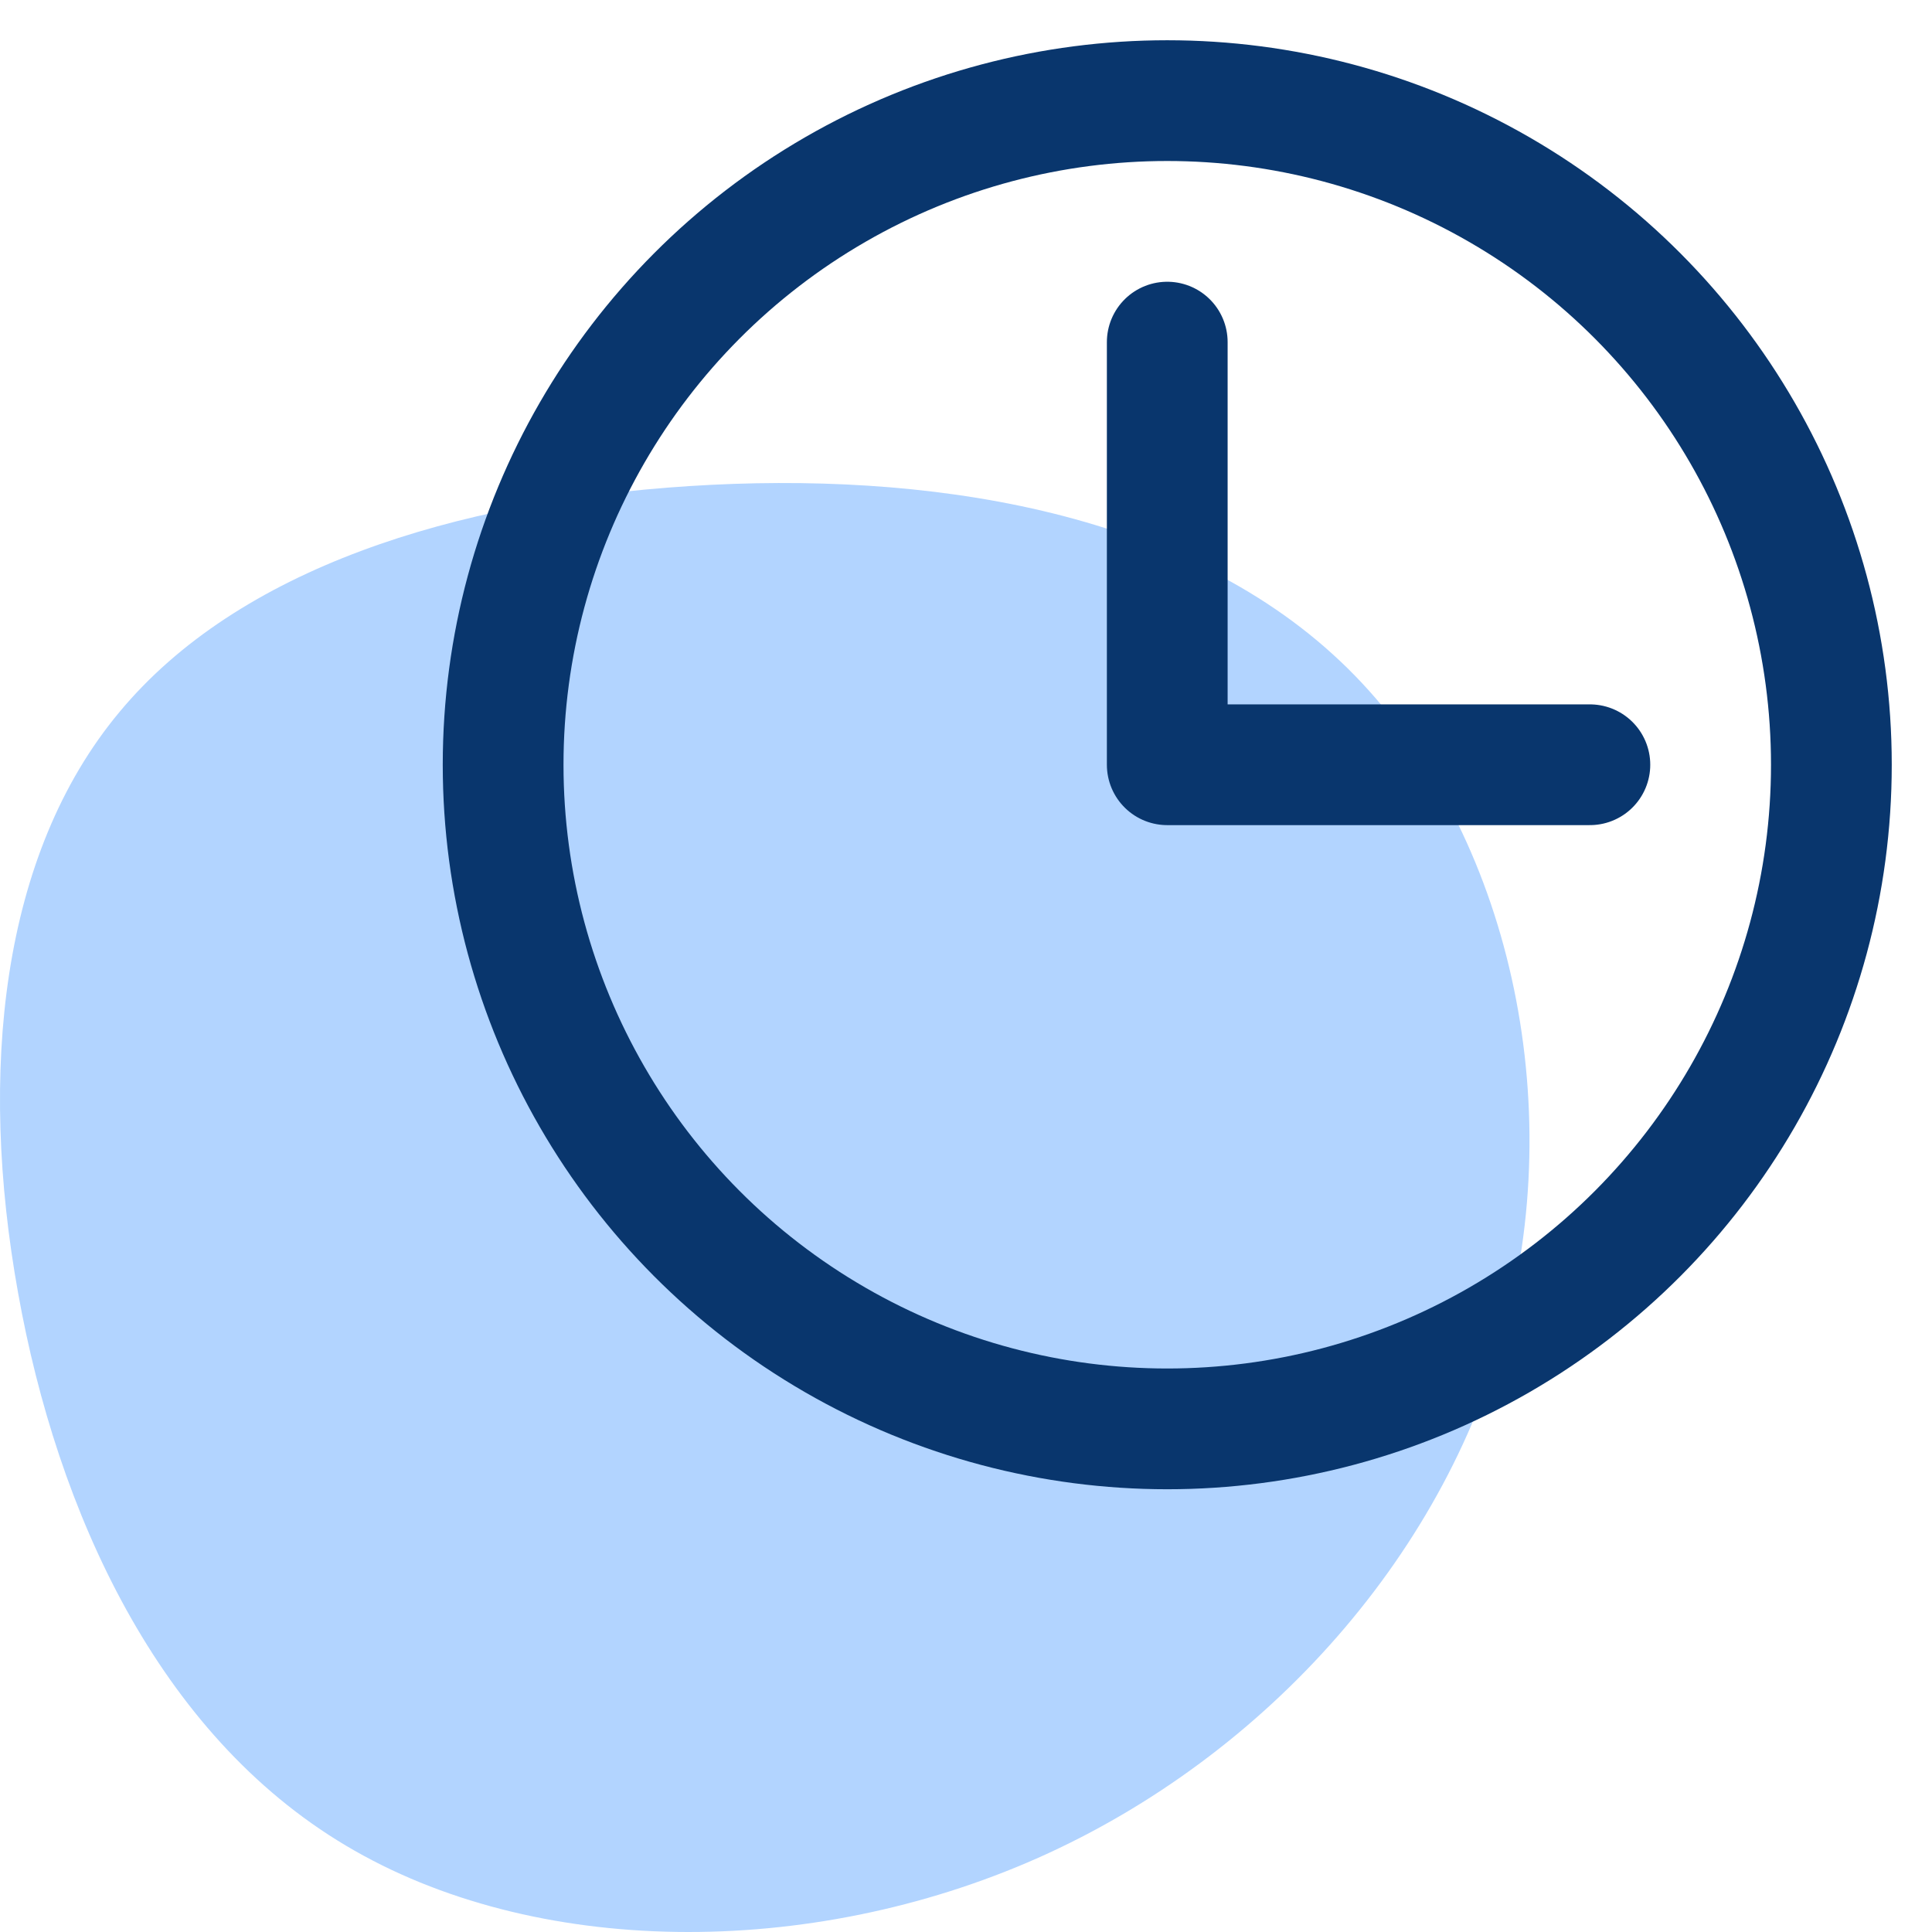
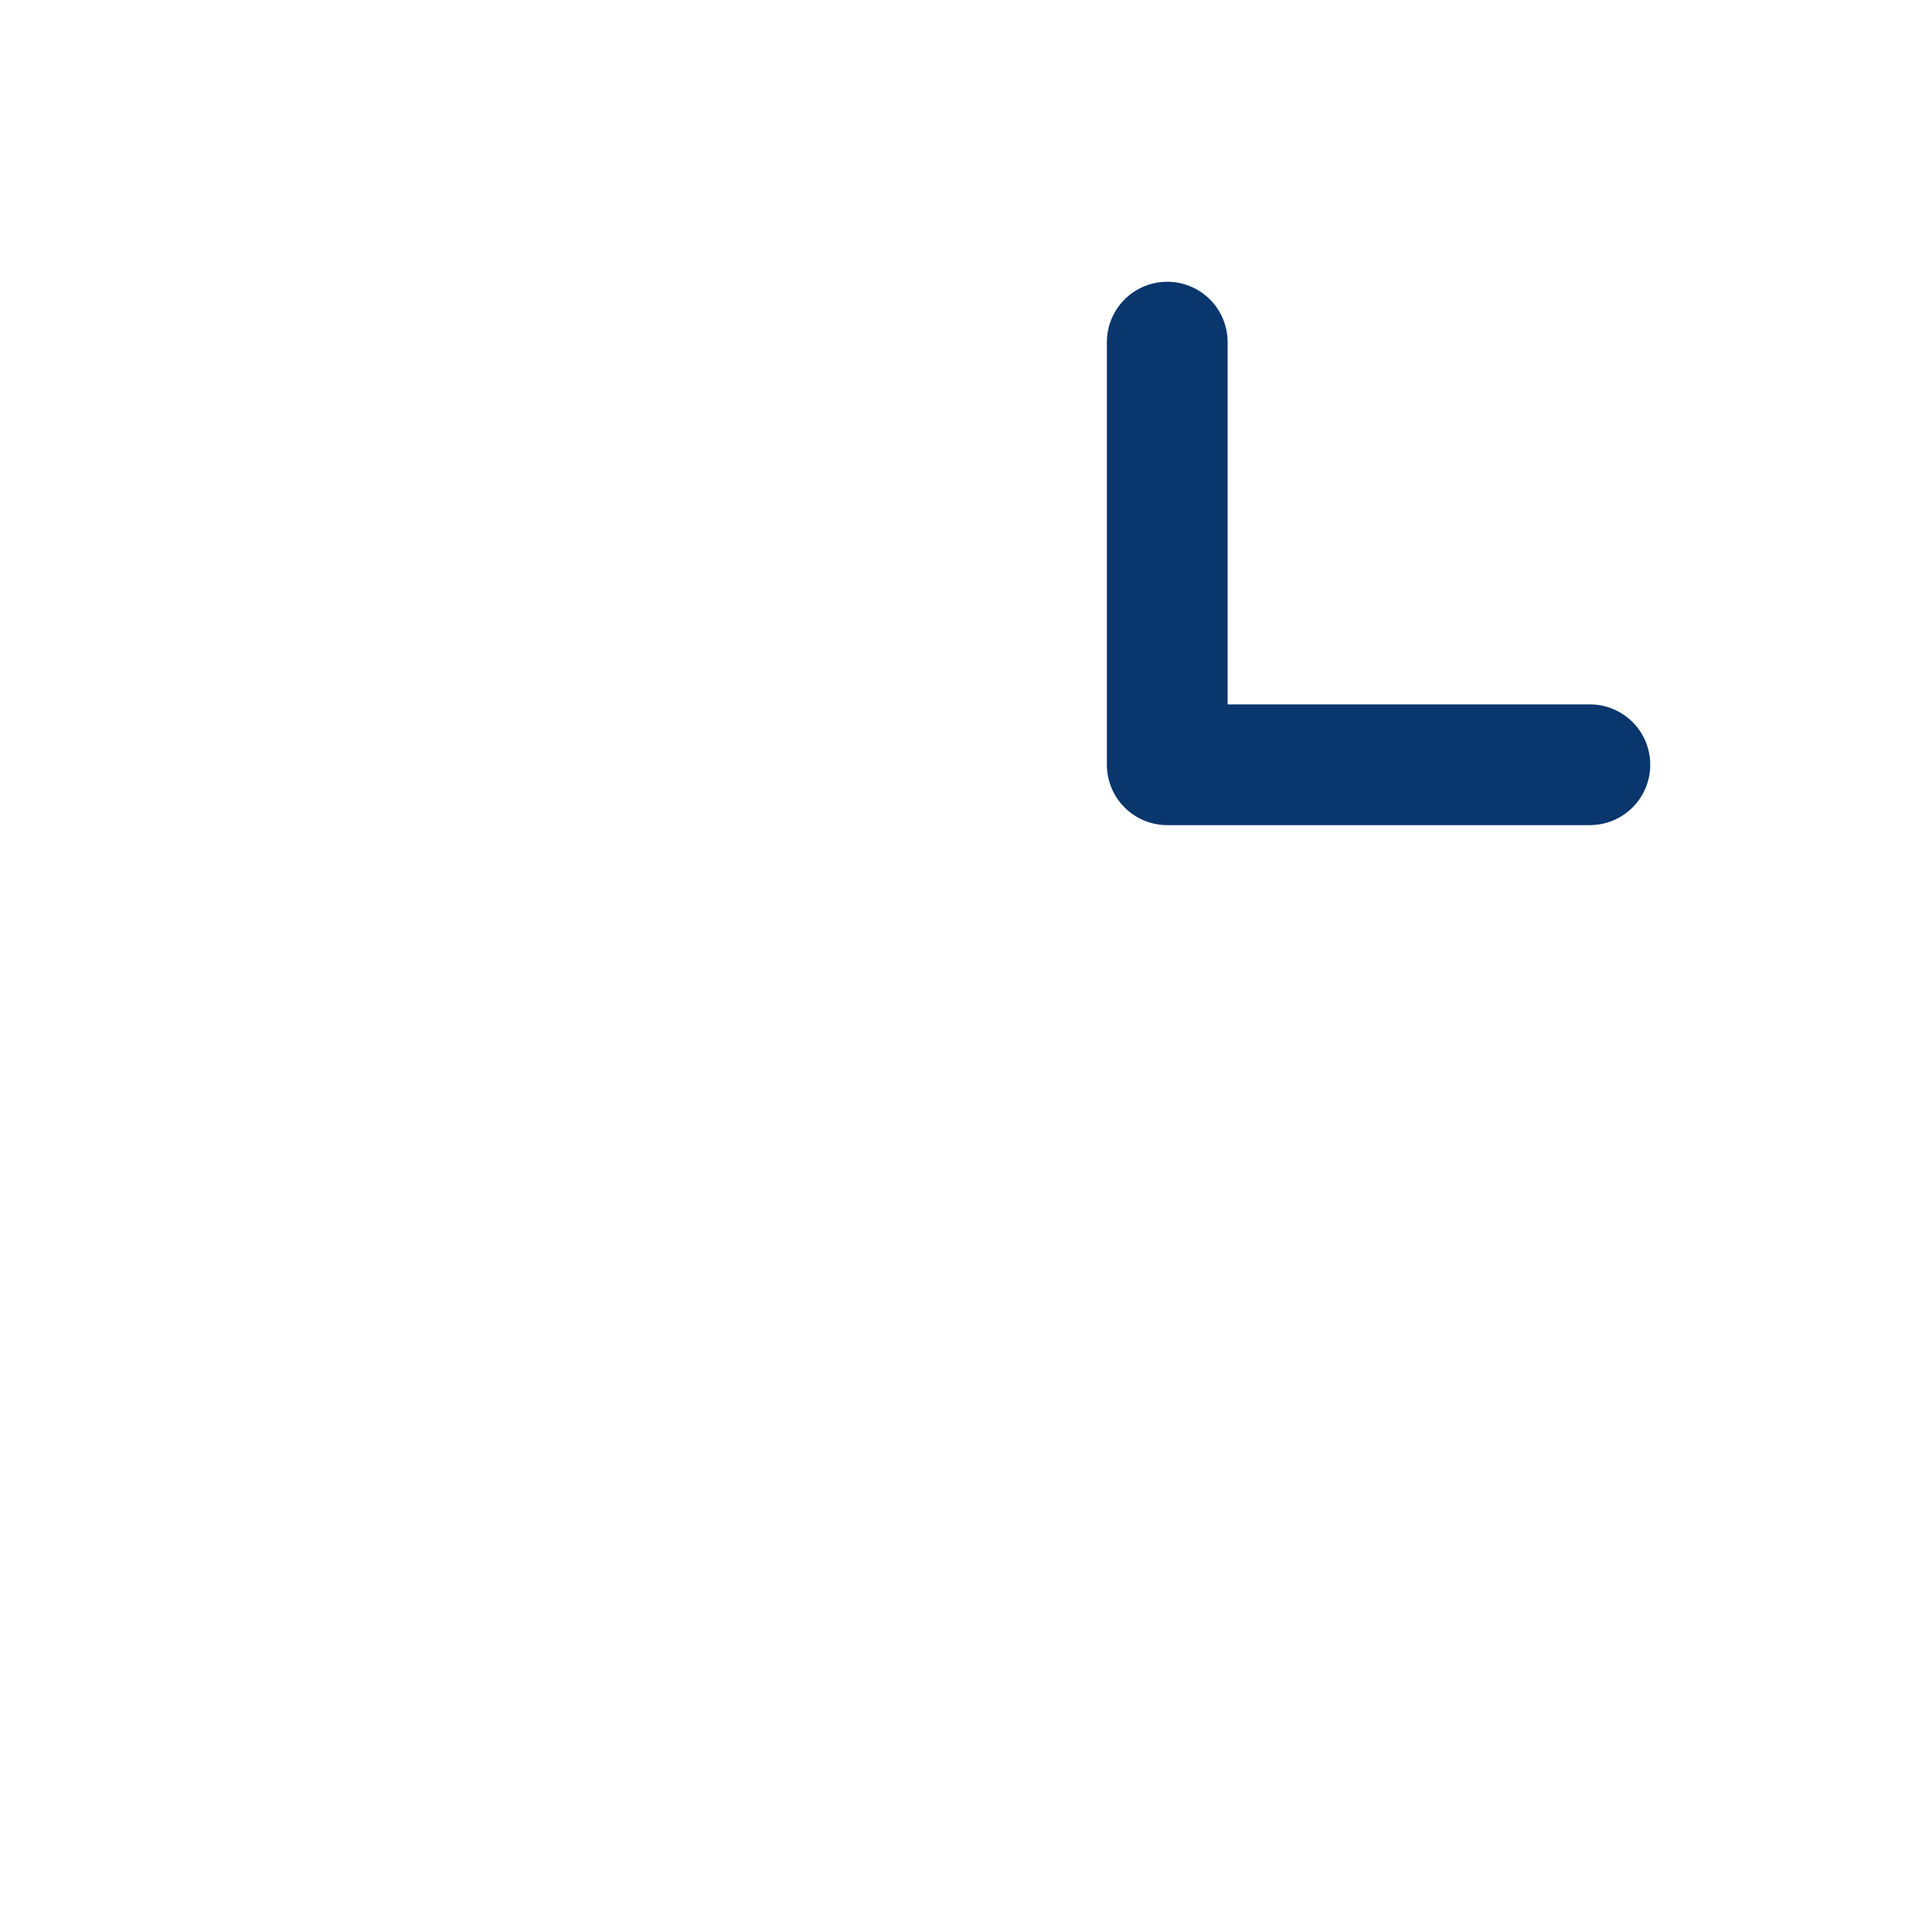
<svg xmlns="http://www.w3.org/2000/svg" width="48" height="48" viewBox="0 0 48 48">
  <g fill="none" fill-rule="evenodd">
-     <path fill="#B2D4FF" d="M33.296 16.425c3.992 3.777 5.636 10.393 4.182 16.246-1.455 5.86-6 10.957-11.685 13.486-5.694 2.529-12.528 2.481-17.197-.302-4.669-2.775-7.172-8.286-8.148-13.74C-.535 26.65.01 21.235 2.968 17.69c2.951-3.555 8.314-5.24 14.165-5.614 5.842-.374 12.172.572 16.163 4.35z" />
    <path stroke="#09366D" stroke-linecap="round" stroke-linejoin="round" stroke-width="3" d="M29 8.5L29 19 39.5 19" />
-     <circle cx="29" cy="19" r="16.5" stroke="#09366D" stroke-linecap="round" stroke-linejoin="round" stroke-width="3" />
  </g>
</svg>